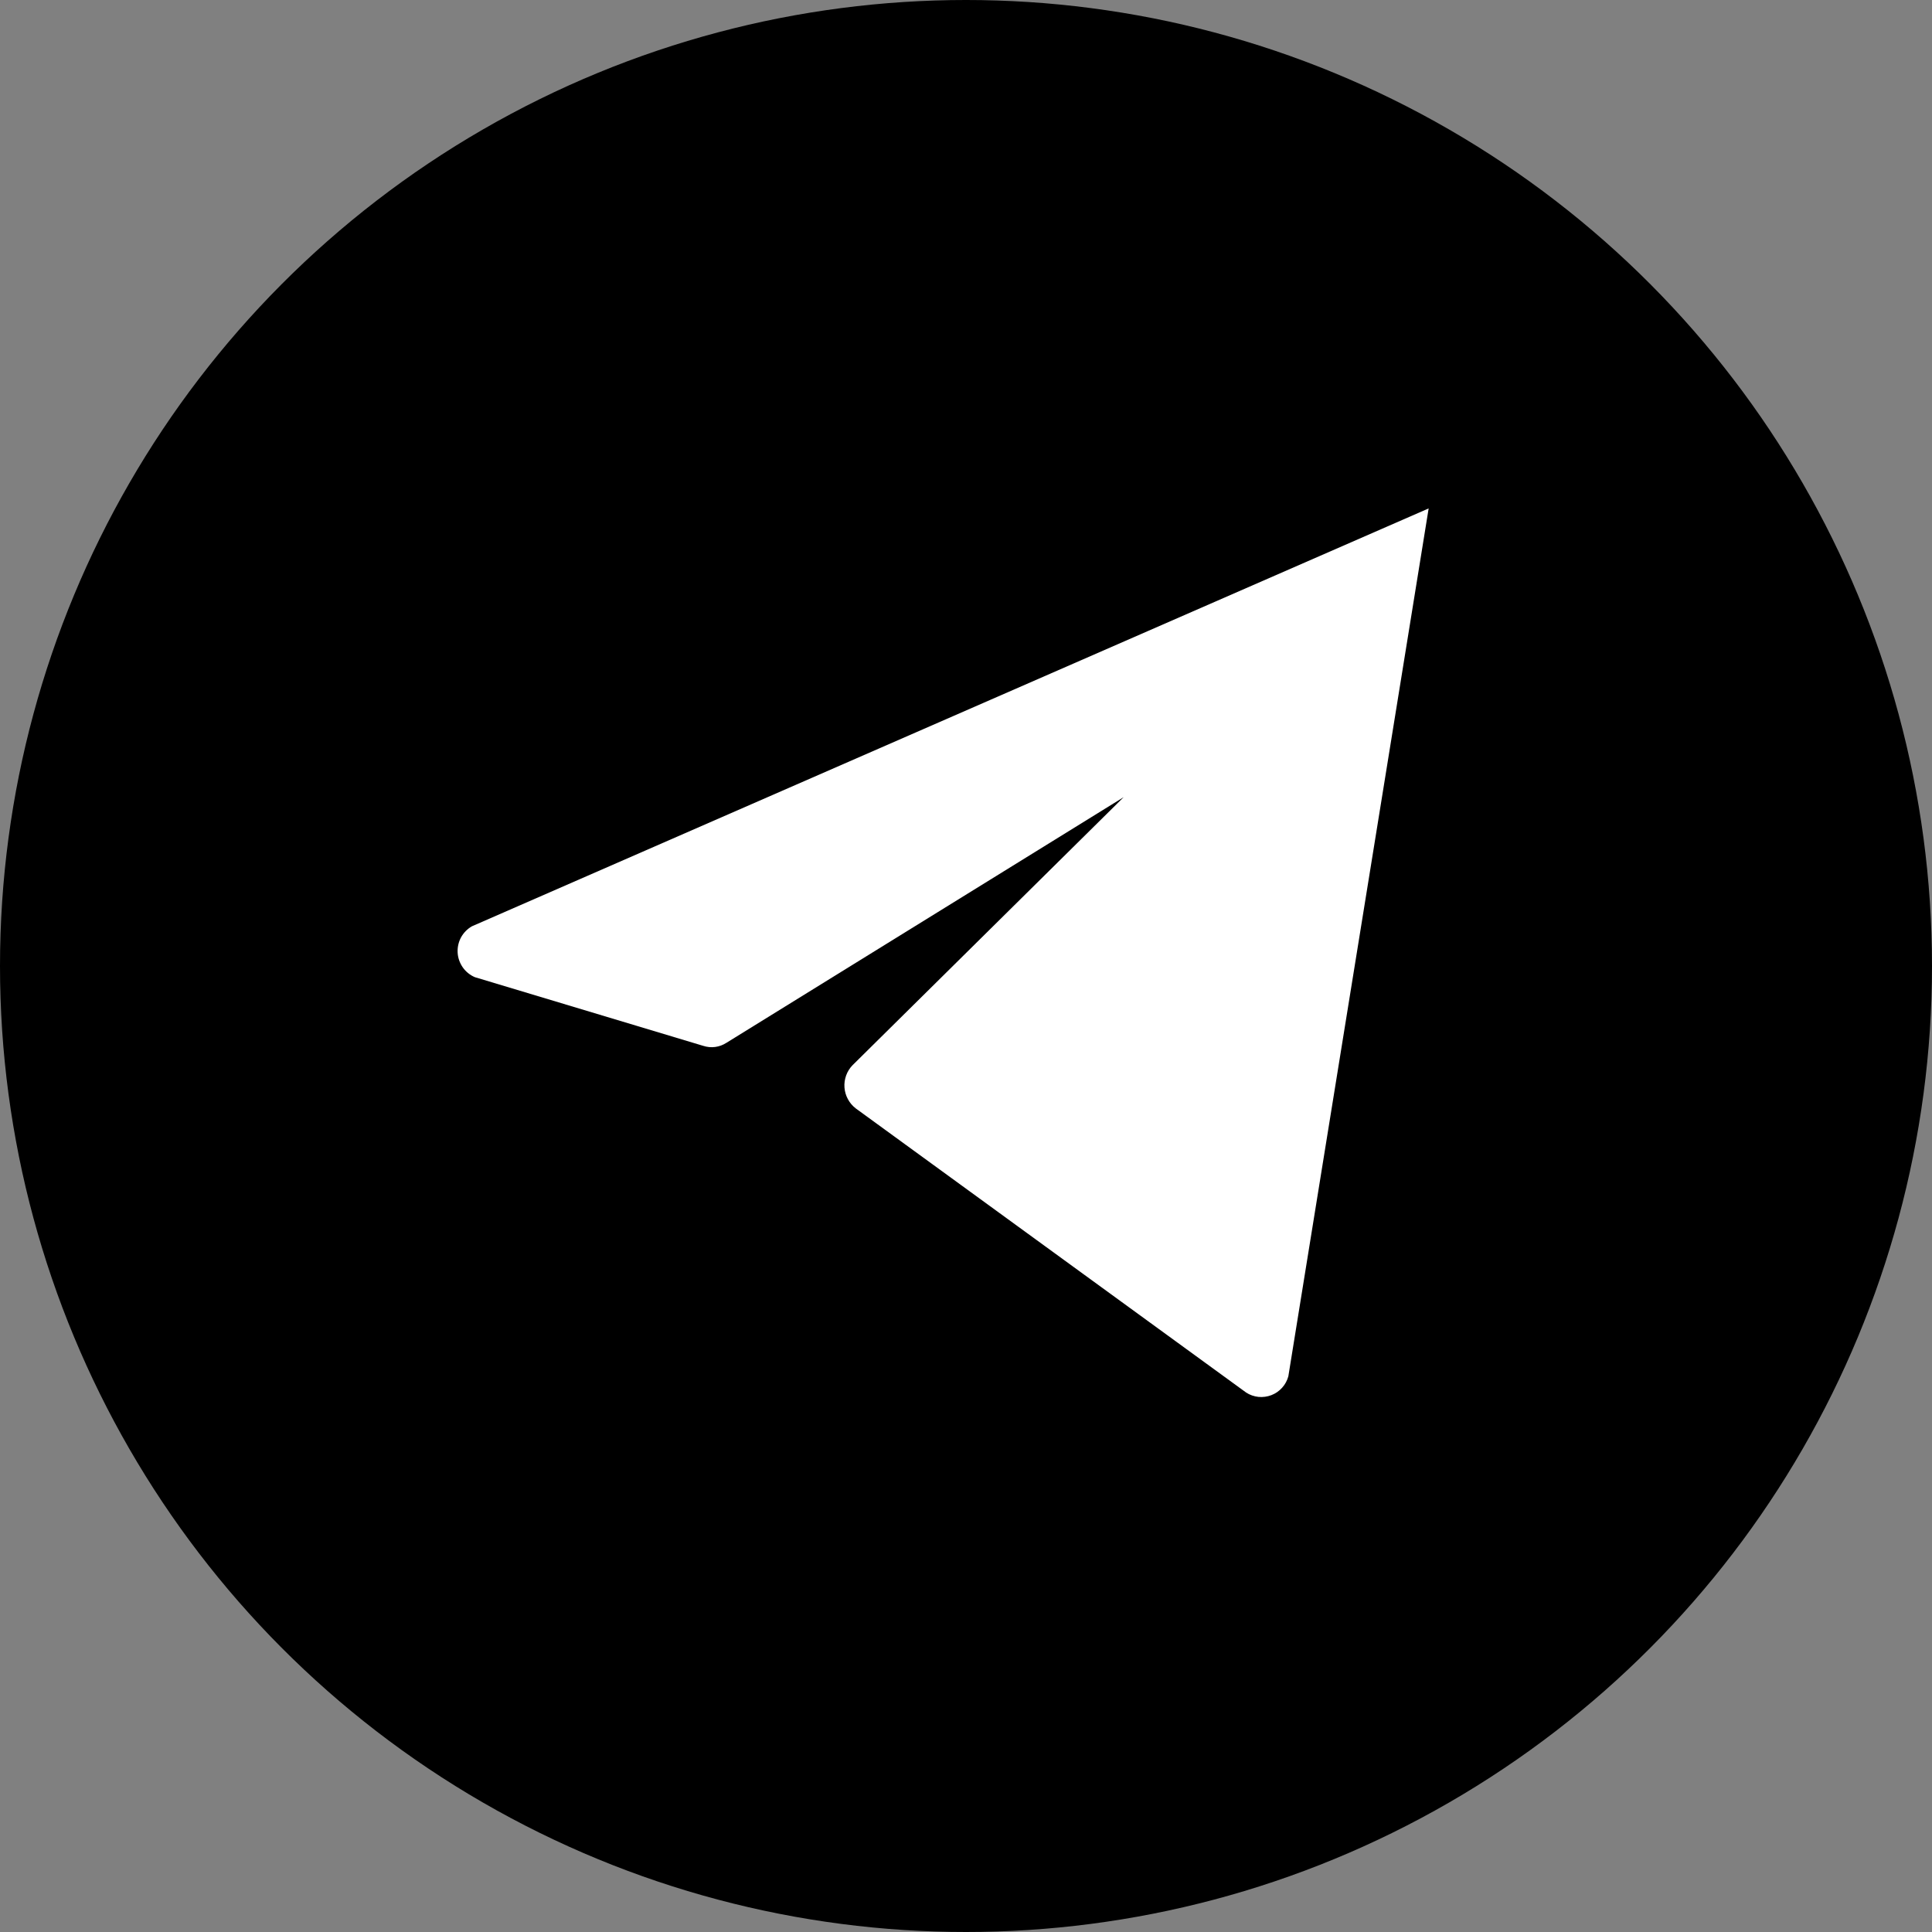
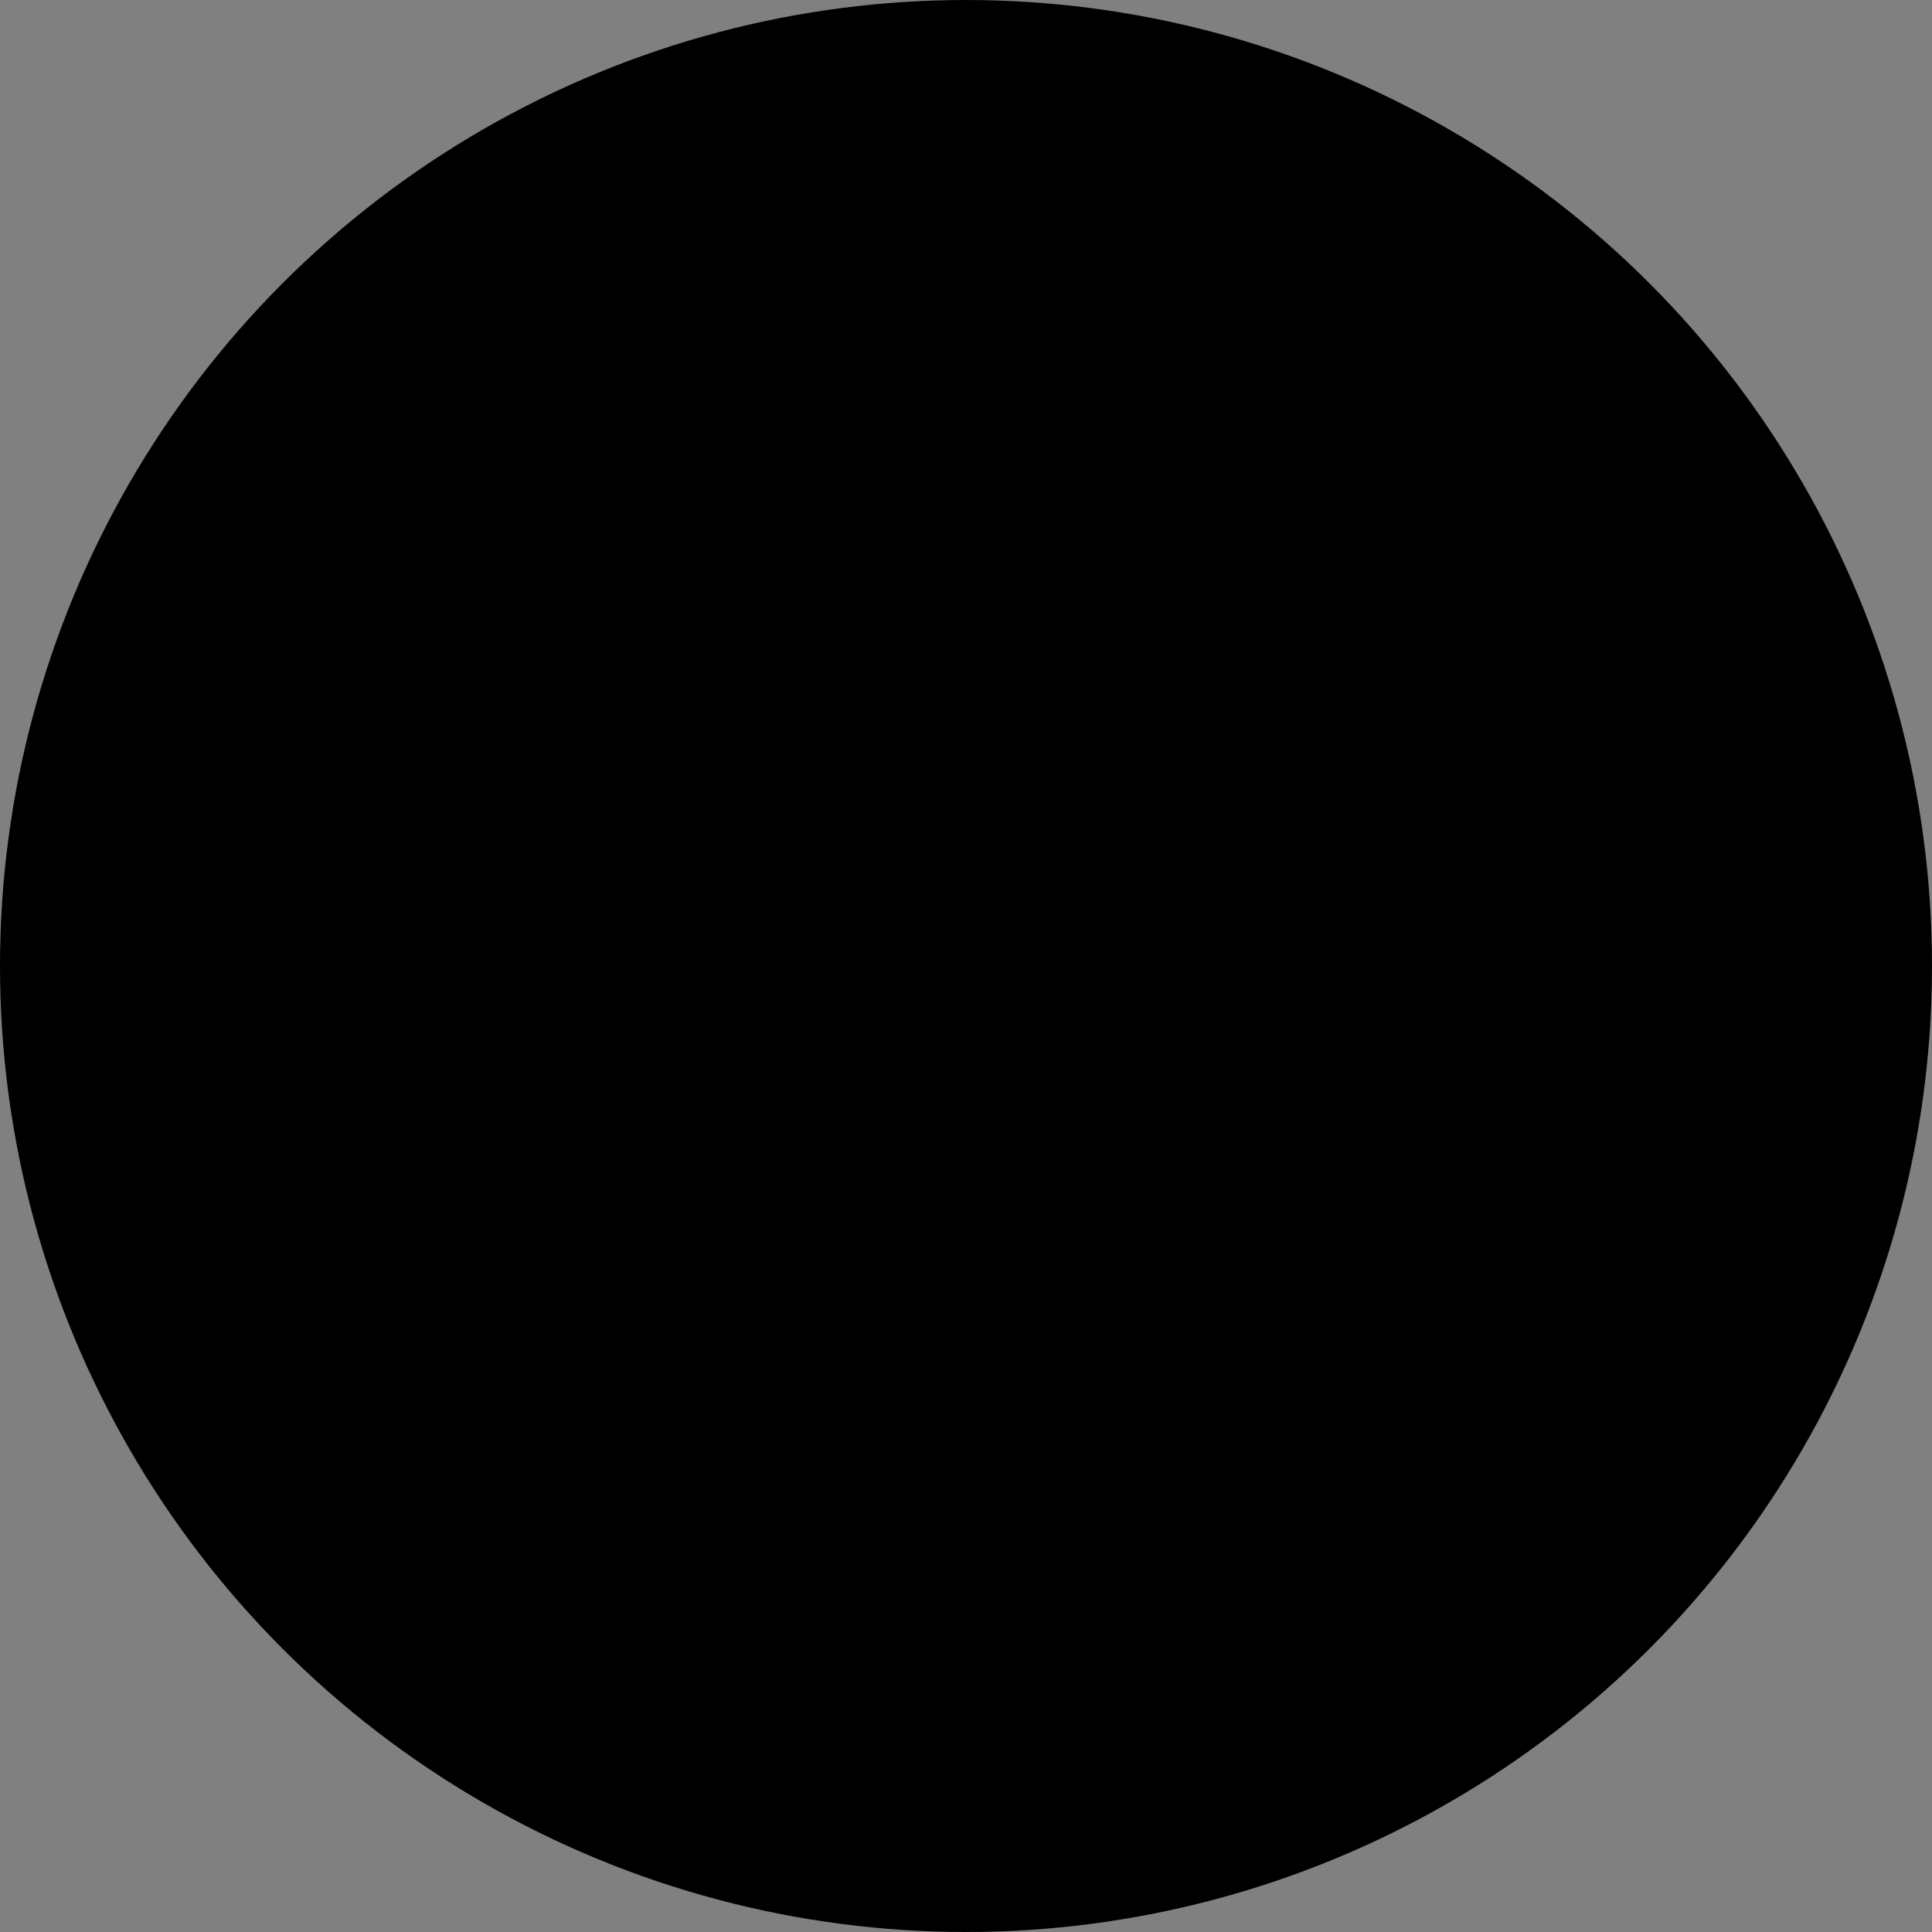
<svg xmlns="http://www.w3.org/2000/svg" width="32" height="32" viewBox="0 0 32 32" fill="none">
  <rect x="0" y="0" width="32" height="32" fill="#808080" stroke="none" />
  <circle cx="16" cy="16" r="16" fill="black" />
-   <path d="M18.611 13.204L12.034 17.271C11.977 17.308 11.913 17.332 11.846 17.341C11.779 17.35 11.711 17.343 11.646 17.322L7.865 16.185C7.785 16.151 7.715 16.094 7.665 16.023C7.615 15.951 7.585 15.867 7.58 15.78C7.575 15.692 7.594 15.605 7.635 15.528C7.677 15.451 7.739 15.387 7.815 15.343L23.663 8.421L21.339 22.796C21.32 22.866 21.285 22.931 21.236 22.985C21.187 23.04 21.126 23.082 21.058 23.108C20.99 23.134 20.917 23.144 20.844 23.137C20.771 23.129 20.701 23.105 20.64 23.065L14.173 18.358C14.119 18.316 14.075 18.264 14.043 18.204C14.011 18.145 13.992 18.079 13.987 18.011C13.982 17.943 13.992 17.876 14.015 17.812C14.038 17.748 14.075 17.69 14.122 17.642L18.611 13.204Z" fill="white" />
</svg>